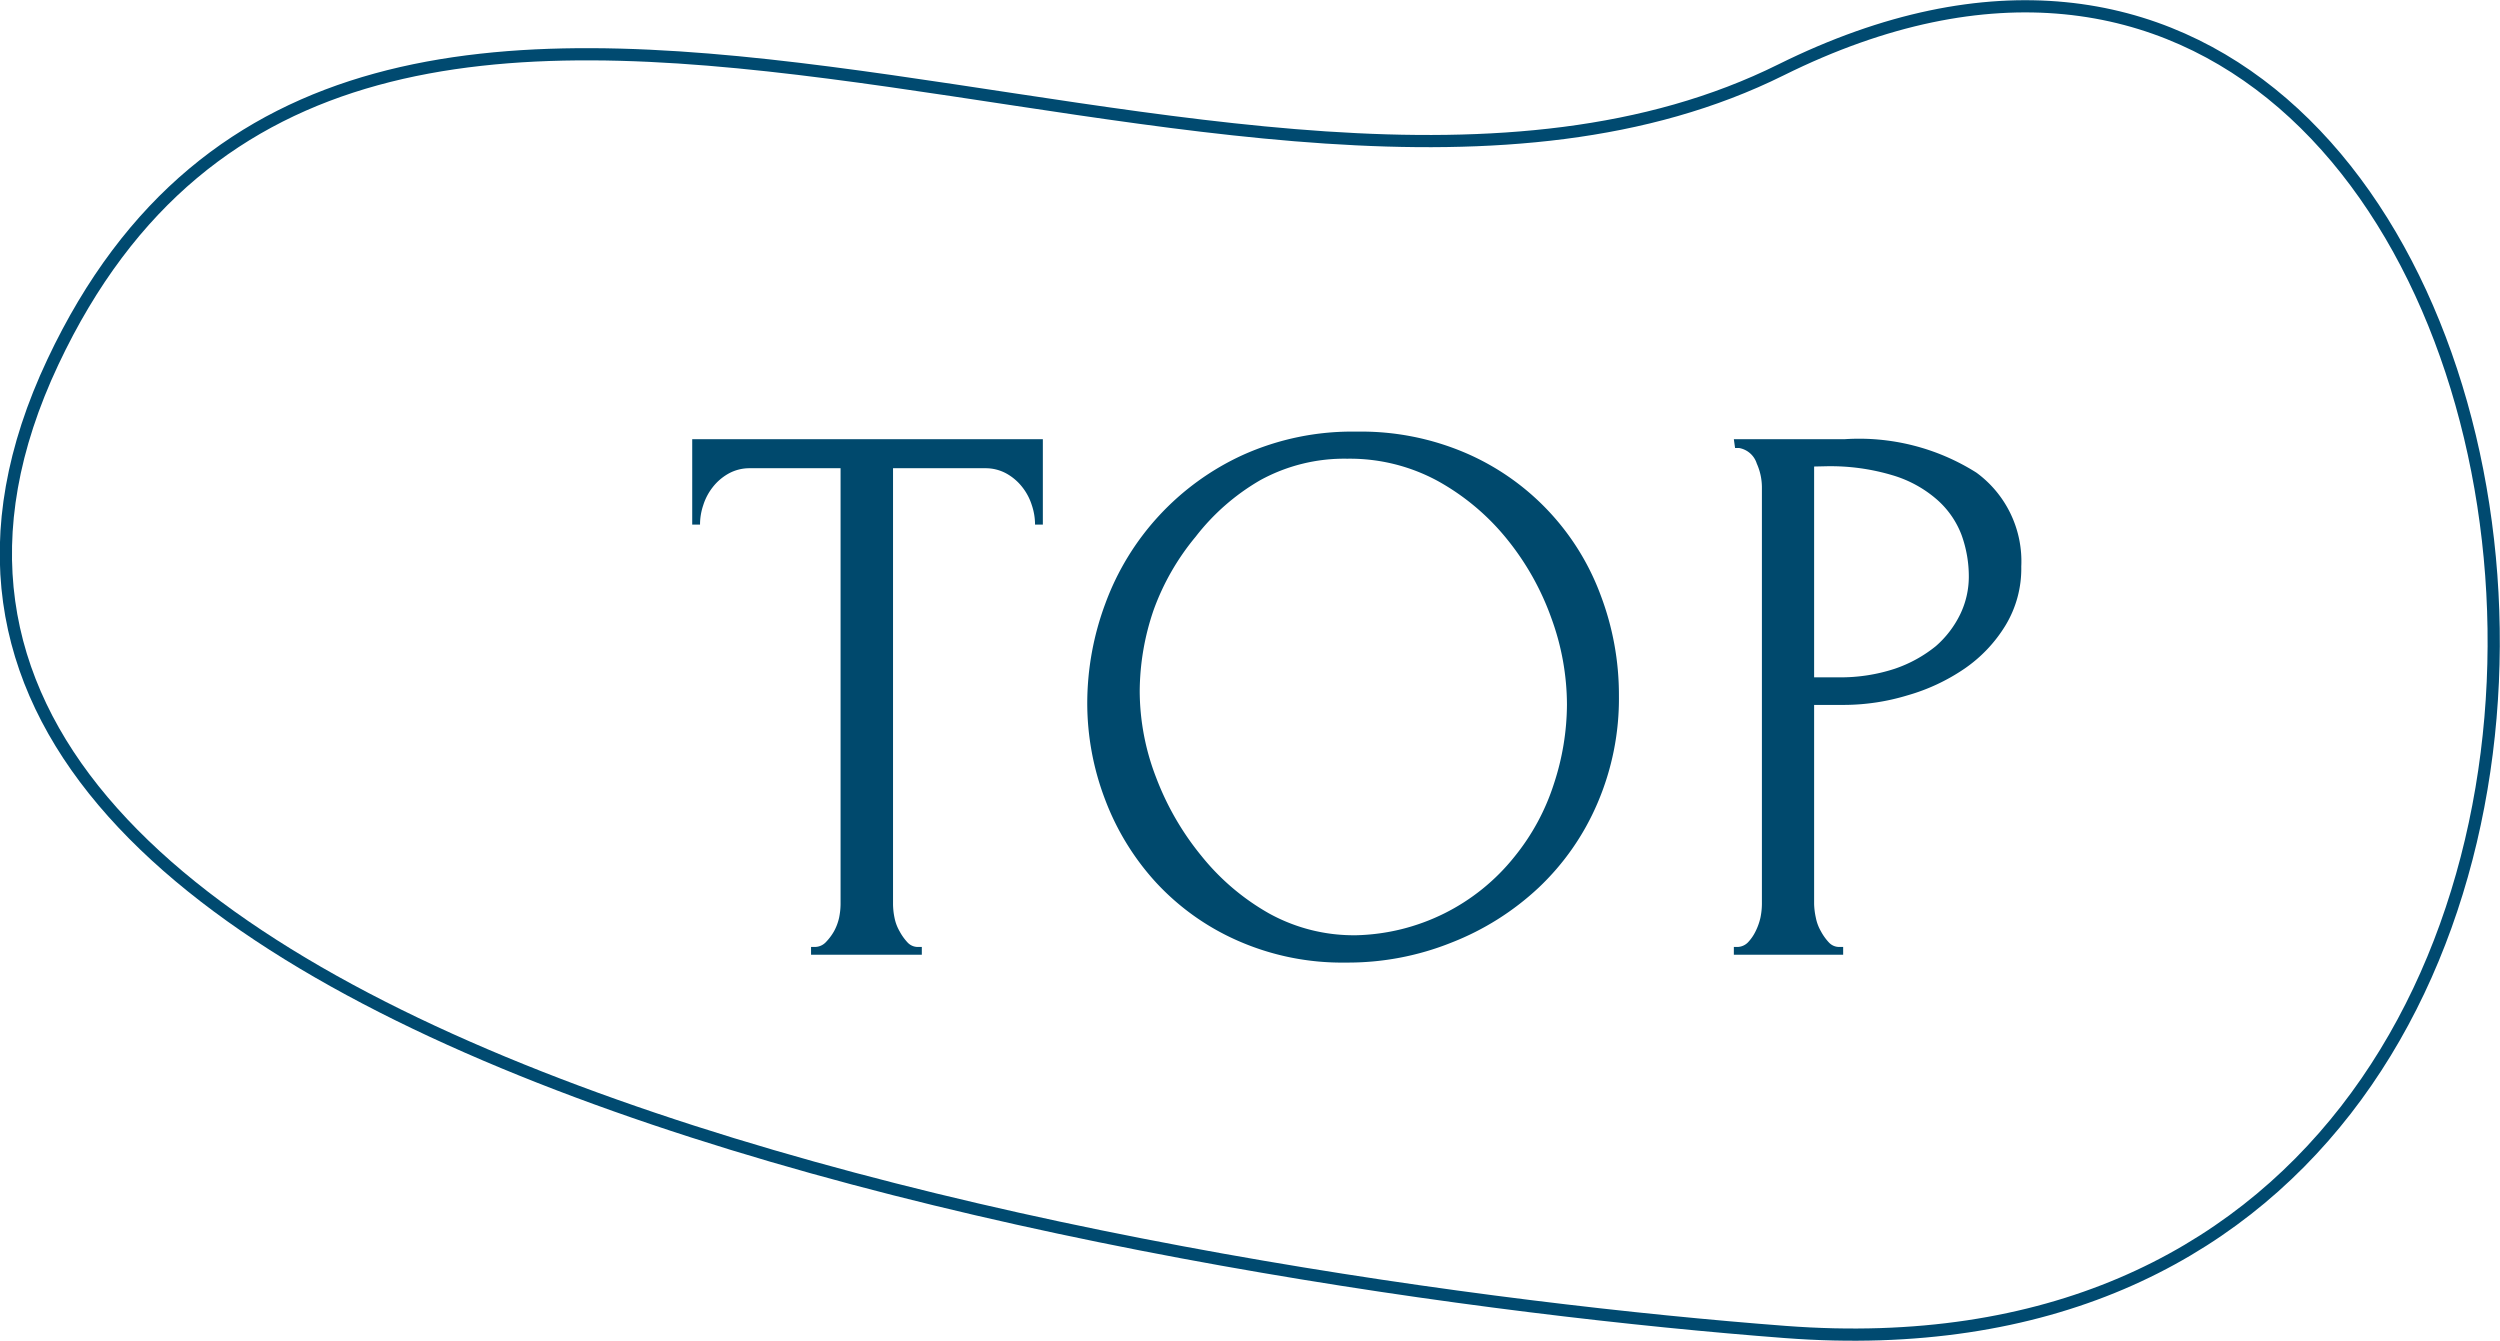
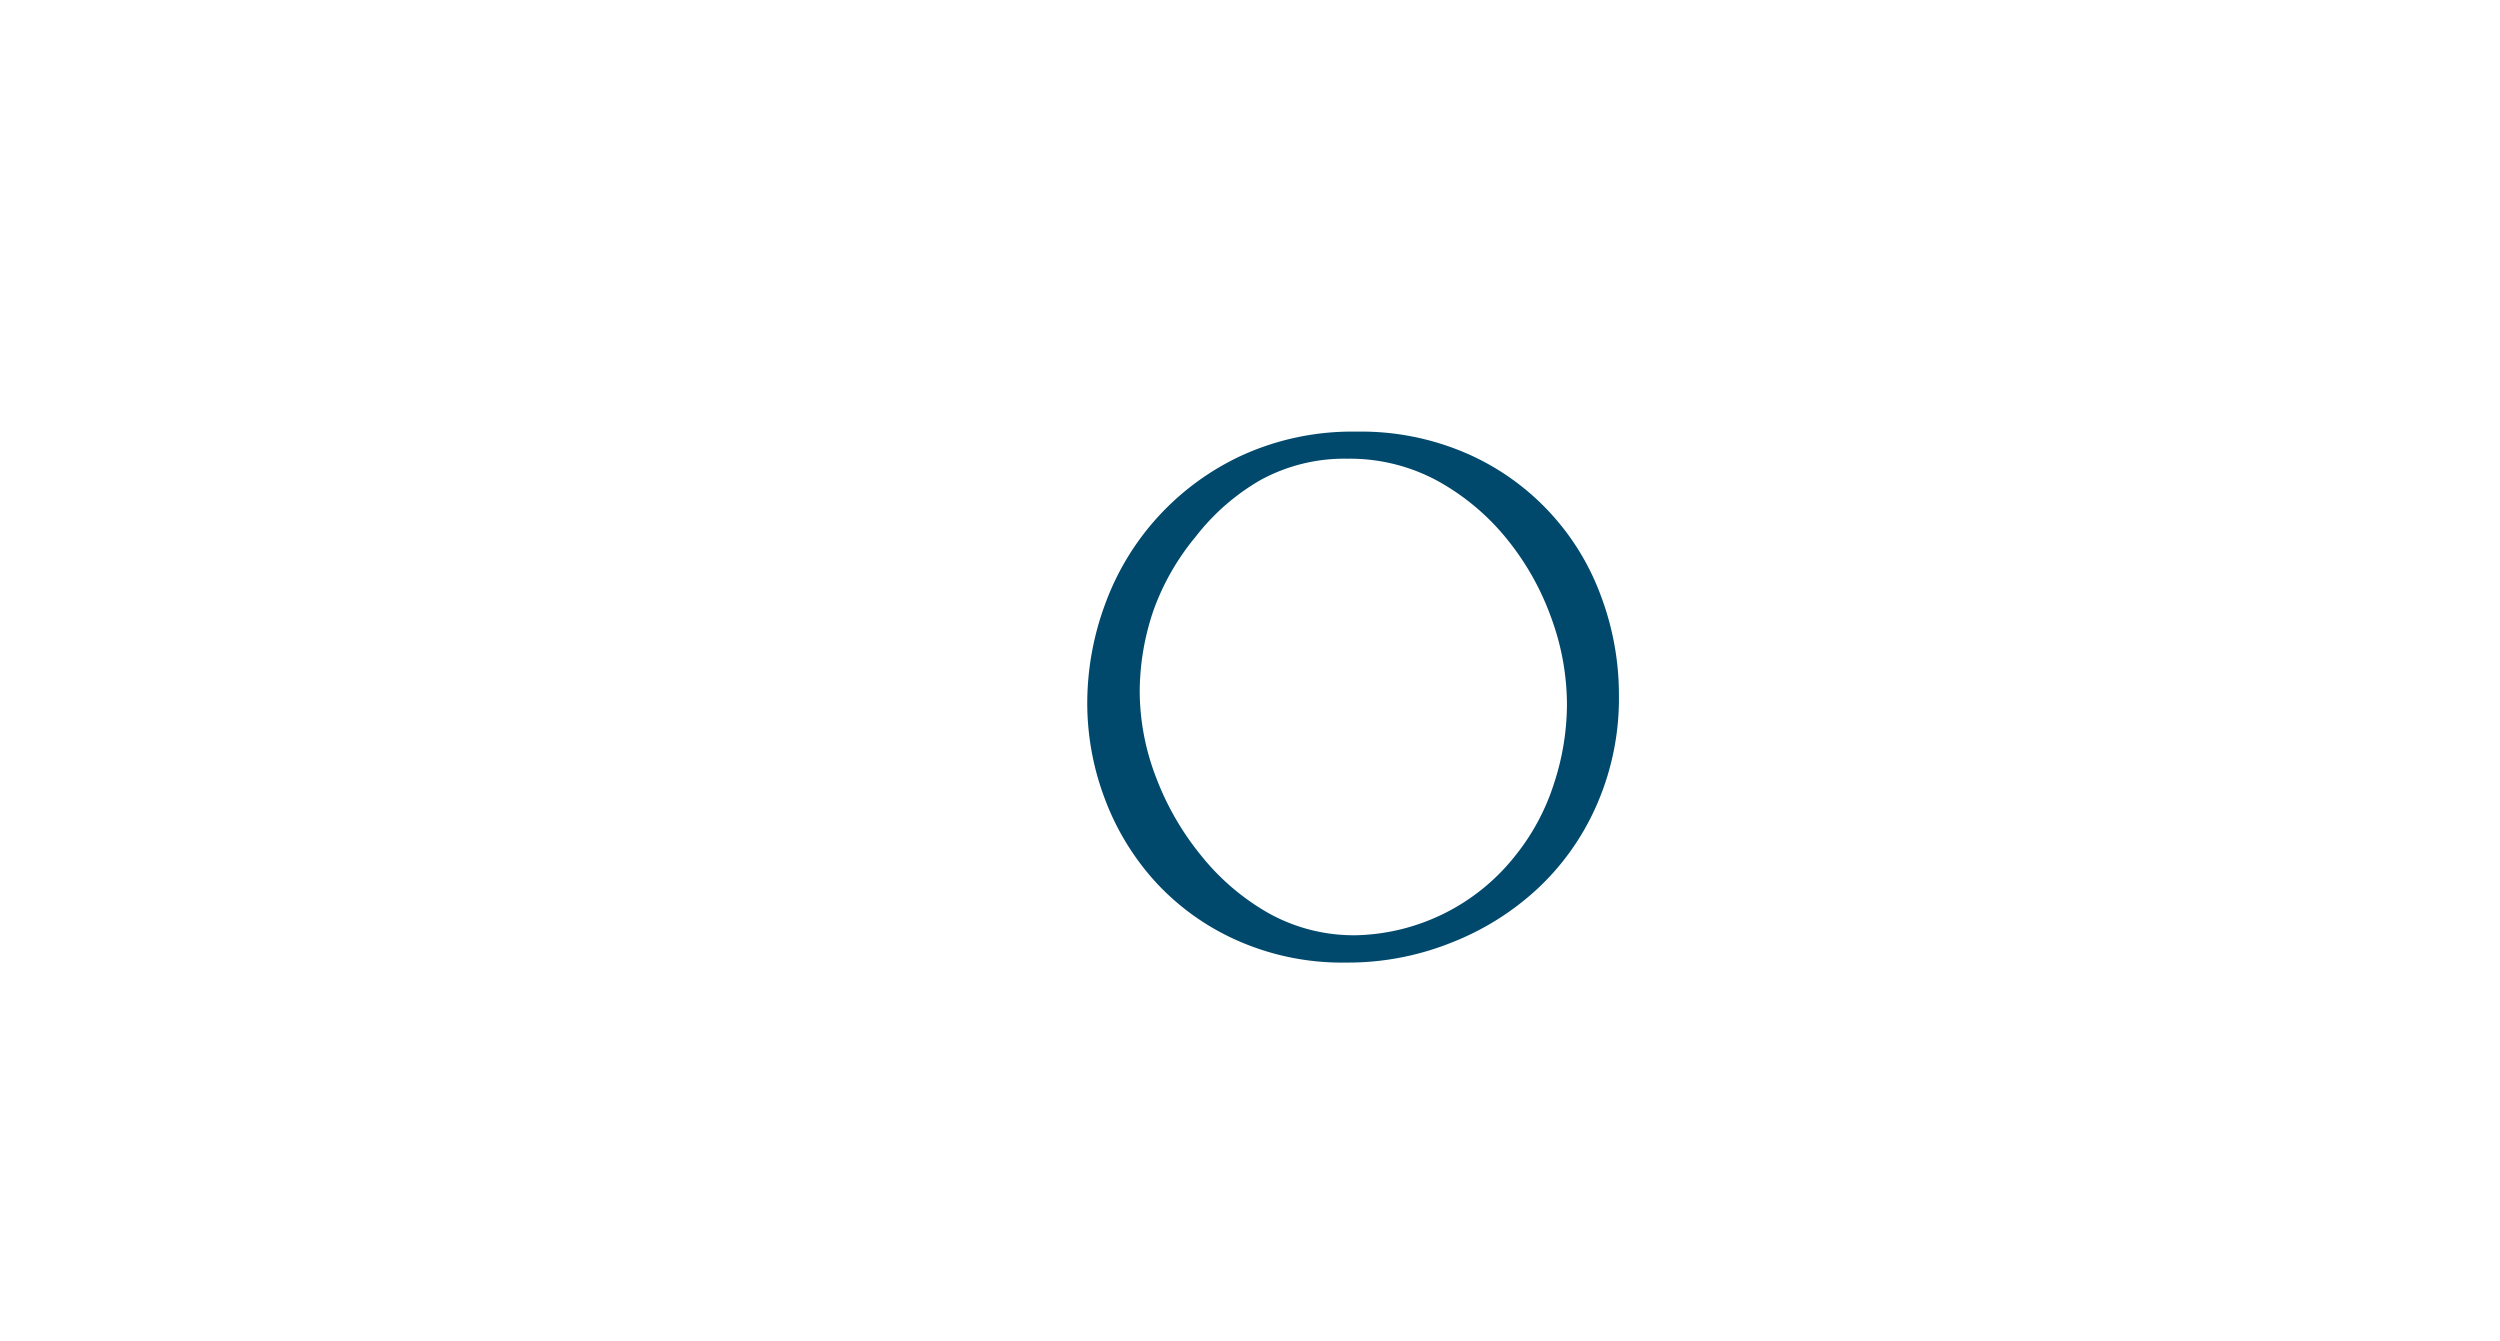
<svg xmlns="http://www.w3.org/2000/svg" width="102.46" height="54.95" viewBox="0 0 102.46 54.95">
  <g id="圖層_2" data-name="圖層 2">
    <g id="文">
      <g>
-         <path d="M73,2.86c34.3-17,43.25,55,.17,51.73-23.93-1.82-84.46-11.21-71-39.76C14.75-11.86,50.78,13.9,73,2.86Z" fill="none" stroke="#004a70" stroke-miterlimit="10" stroke-width="0.5" />
        <g>
-           <path d="M37.62,38.81h.16v.32H33.24v-.32h.15a.62.62,0,0,0,.45-.19,2.22,2.22,0,0,0,.34-.45,2.09,2.09,0,0,0,.21-.56,2.89,2.89,0,0,0,.06-.56V19.19H30.74a1.77,1.77,0,0,0-.9.23,2.16,2.16,0,0,0-.64.56,2.32,2.32,0,0,0-.38.73,2.47,2.47,0,0,0-.13.79h-.32V18H42.74V21.5h-.32a2.47,2.47,0,0,0-.13-.79,2.32,2.32,0,0,0-.38-.73,2.16,2.16,0,0,0-.64-.56,1.77,1.77,0,0,0-.9-.23H36.6V37.05a2.89,2.89,0,0,0,.06.56,1.8,1.8,0,0,0,.21.56,2.14,2.14,0,0,0,.32.45A.57.57,0,0,0,37.62,38.81Z" fill="#00496d" />
          <path d="M55.6,17.69a10.86,10.86,0,0,1,4.48.88,10.2,10.2,0,0,1,5.52,5.82,11.51,11.51,0,0,1,.75,4.11,10.87,10.87,0,0,1-.88,4.42,10.36,10.36,0,0,1-2.41,3.46,11.16,11.16,0,0,1-3.57,2.25,11.39,11.39,0,0,1-4.33.82,10.58,10.58,0,0,1-4.44-.9,10.08,10.08,0,0,1-3.33-2.37,10.53,10.53,0,0,1-2.09-3.39,11.09,11.09,0,0,1-.74-4,11.72,11.72,0,0,1,.74-4.05,10.77,10.77,0,0,1,5.63-6.09A10.89,10.89,0,0,1,55.6,17.69Zm0,20.64a8.56,8.56,0,0,0,6.47-3.22,9.16,9.16,0,0,0,1.62-3,10.5,10.5,0,0,0,.53-3.23,10.37,10.37,0,0,0-.64-3.55,11,11,0,0,0-1.83-3.25,9.65,9.65,0,0,0-2.83-2.37,7.55,7.55,0,0,0-3.71-.91,7.15,7.15,0,0,0-3.56.88A9.11,9.11,0,0,0,49,22,10,10,0,0,0,47.28,25a10.39,10.39,0,0,0-.57,3.32,9.87,9.87,0,0,0,.67,3.54,11.47,11.47,0,0,0,1.86,3.22A9.63,9.63,0,0,0,52,37.43,7.18,7.18,0,0,0,55.59,38.33Z" fill="#00496d" />
-           <path d="M71.06,18H75.6A9,9,0,0,1,81,19.37a4.5,4.5,0,0,1,1.84,3.85,4.49,4.49,0,0,1-.64,2.4,5.82,5.82,0,0,1-1.68,1.78,8.05,8.05,0,0,1-2.35,1.1,9,9,0,0,1-2.58.39H74.35v8.16a3,3,0,0,0,.07.56,1.8,1.8,0,0,0,.21.56,2.14,2.14,0,0,0,.32.45.57.57,0,0,0,.43.19h.16v.32H71.06v-.32h.16a.62.62,0,0,0,.42-.19,1.8,1.8,0,0,0,.31-.45,2.48,2.48,0,0,0,.2-.56,2.89,2.89,0,0,0,.06-.56V20A2.4,2.4,0,0,0,72,19a.93.93,0,0,0-.73-.64h-.16Zm3.29,1.12v8.64h1a7.12,7.12,0,0,0,2.3-.35,5.45,5.45,0,0,0,1.69-.93,4.12,4.12,0,0,0,1-1.31,3.55,3.55,0,0,0,.35-1.51,5,5,0,0,0-.3-1.74,3.65,3.65,0,0,0-1-1.44,4.86,4.86,0,0,0-1.82-1,8.84,8.84,0,0,0-2.77-.37Z" fill="#00496d" />
        </g>
      </g>
    </g>
  </g>
</svg>